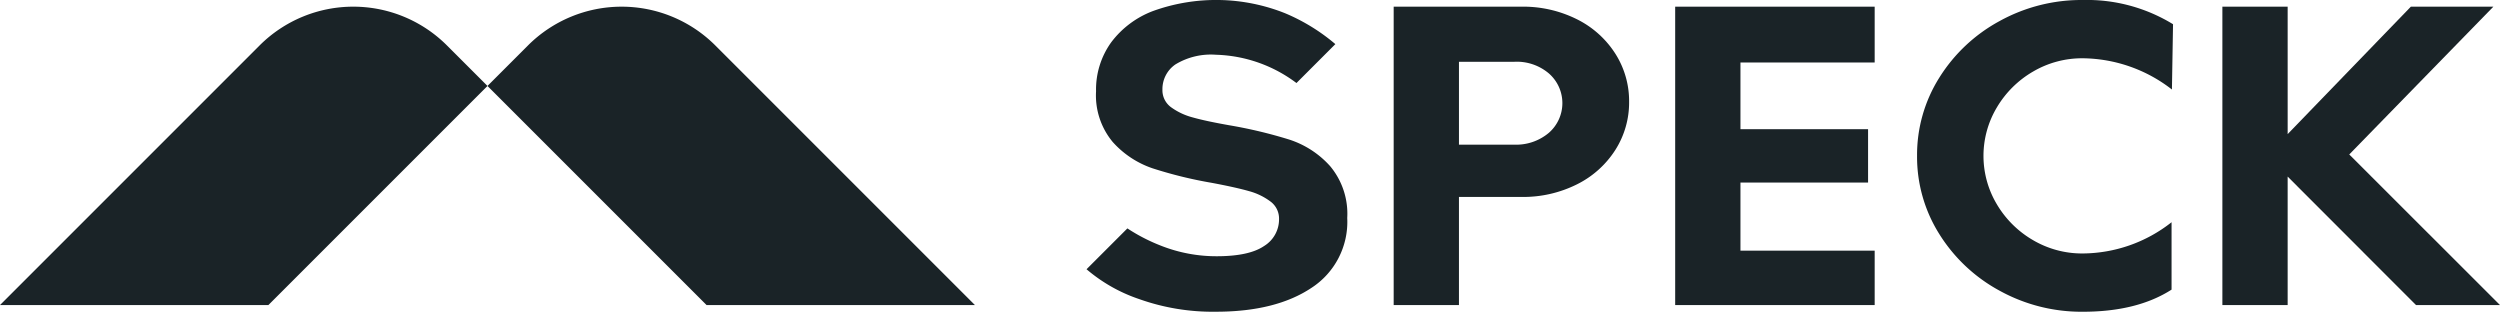
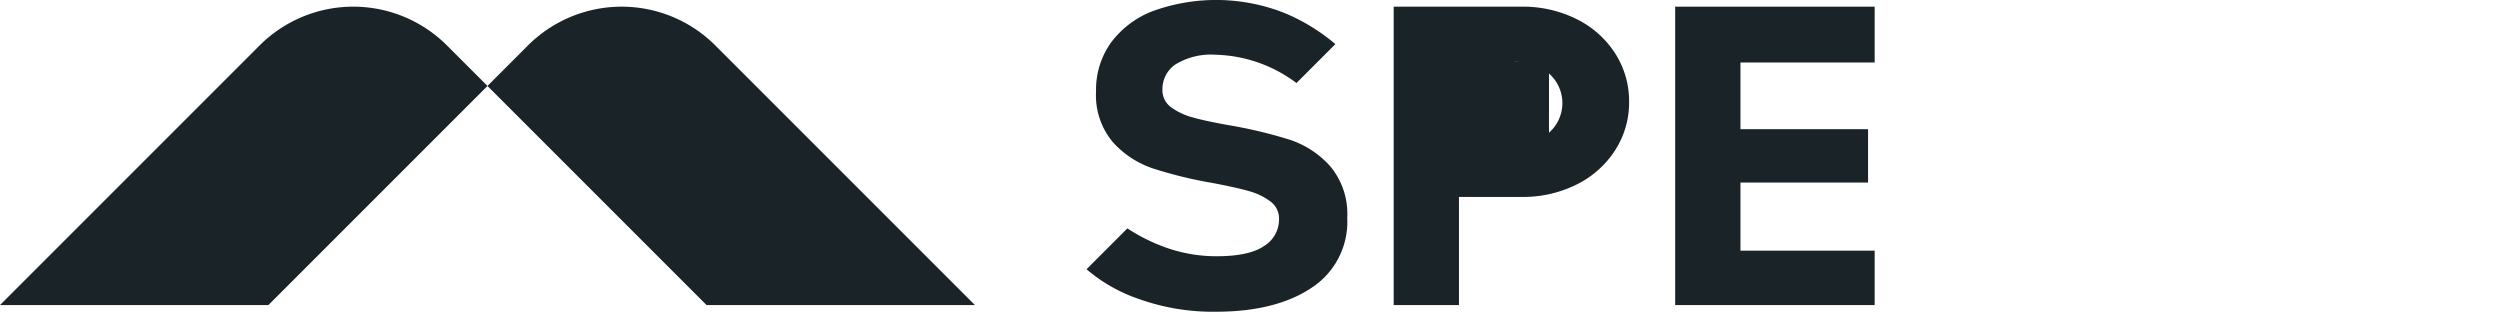
<svg xmlns="http://www.w3.org/2000/svg" id="Groupe_8707" data-name="Groupe 8707" width="306" height="38.156" viewBox="0 0 306 38.156">
  <defs>
    <clipPath id="clip-path">
      <rect id="Rectangle_4621" data-name="Rectangle 4621" width="306" height="38.156" fill="#1a2327" />
    </clipPath>
  </defs>
  <g id="Groupe_8706" data-name="Groupe 8706" clip-path="url(#clip-path)">
    <path id="Tracé_25825" data-name="Tracé 25825" d="M59.665,14.266,54.711,9.311a16.221,16.221,0,0,0-22.94,0L0,41.083H32.848Z" transform="translate(0 -3.744)" fill="#1a2327" />
    <path id="Tracé_25826" data-name="Tracé 25826" d="M392.838,41.082,361.067,9.311a16.221,16.221,0,0,0-22.94,0l-4.954,4.954L359.99,41.082Z" transform="translate(-273.508 -3.743)" fill="#1a2327" />
-     <path id="Tracé_25827" data-name="Tracé 25827" d="M975.005,6.107a11.791,11.791,0,0,1,4.69,4.211,10.8,10.8,0,0,1,1.683,5.886,10.8,10.8,0,0,1-1.683,5.886,11.785,11.785,0,0,1-4.69,4.211,14.7,14.7,0,0,1-6.823,1.547h-7.631V41.083h-7.99V4.56h15.621a14.7,14.7,0,0,1,6.823,1.547m-3.434,13.879a4.82,4.82,0,0,0-.022-7.261,6.062,6.062,0,0,0-4.264-1.418h-6.733v10.14h6.733a6.2,6.2,0,0,0,4.287-1.461" transform="translate(-781.975 -3.743)" fill="#1a2327" />
+     <path id="Tracé_25827" data-name="Tracé 25827" d="M975.005,6.107a11.791,11.791,0,0,1,4.69,4.211,10.8,10.8,0,0,1,1.683,5.886,10.8,10.8,0,0,1-1.683,5.886,11.785,11.785,0,0,1-4.69,4.211,14.7,14.7,0,0,1-6.823,1.547h-7.631V41.083h-7.99V4.56h15.621a14.7,14.7,0,0,1,6.823,1.547m-3.434,13.879a4.82,4.82,0,0,0-.022-7.261,6.062,6.062,0,0,0-4.264-1.418h-6.733h6.733a6.2,6.2,0,0,0,4.287-1.461" transform="translate(-781.975 -3.743)" fill="#1a2327" />
    <path id="Tracé_25828" data-name="Tracé 25828" d="M767.488,17.1a56.767,56.767,0,0,0-7.361-1.762q-2.918-.515-4.511-.967a7.95,7.95,0,0,1-2.648-1.246,2.57,2.57,0,0,1-1.055-2.17,3.657,3.657,0,0,1,1.594-3.072,8.364,8.364,0,0,1,4.96-1.182,17.165,17.165,0,0,1,9.851,3.462L773.079,5.4a23.522,23.522,0,0,0-6.13-3.77,22.756,22.756,0,0,0-16.137-.3A11.447,11.447,0,0,0,745.628,5.2a9.892,9.892,0,0,0-1.84,5.972,8.908,8.908,0,0,0,2.042,6.209A11.49,11.49,0,0,0,750.7,20.6a52.215,52.215,0,0,0,7.271,1.783q2.963.559,4.534,1.01a7.737,7.737,0,0,1,2.626,1.268,2.587,2.587,0,0,1,1.055,2.148,3.824,3.824,0,0,1-1.84,3.309q-1.841,1.247-5.79,1.246A18.45,18.45,0,0,1,751.8,30.1a21.908,21.908,0,0,1-4.177-2.145l-5,5a19.516,19.516,0,0,0,6.441,3.652,26.8,26.8,0,0,0,9.4,1.547q7.316,0,11.693-2.922a9.631,9.631,0,0,0,4.376-8.551,9.08,9.08,0,0,0-2.087-6.337,11.441,11.441,0,0,0-4.96-3.244" transform="translate(-609.631 0)" fill="#1a2327" />
    <path id="Tracé_25829" data-name="Tracé 25829" d="M1168.569,19.556v6.531h-15.62v8.336h16.428v6.66h-24.418V4.56h24.418v6.832h-16.428v8.164Z" transform="translate(-939.917 -3.743)" fill="#1a2327" />
-     <path id="Tracé_25830" data-name="Tracé 25830" d="M1330.573,7.133a11.849,11.849,0,0,0-6.1,1.633,12.321,12.321,0,0,0-4.421,4.383,11.548,11.548,0,0,0,0,11.859,12.308,12.308,0,0,0,4.421,4.383,11.837,11.837,0,0,0,6.1,1.633,17.711,17.711,0,0,0,10.862-3.824v8.25q-4.219,2.707-10.862,2.707a20.731,20.731,0,0,1-10.189-2.578A19.8,19.8,0,0,1,1313,28.638a17.735,17.735,0,0,1-2.715-9.56A17.737,17.737,0,0,1,1313,9.518a19.8,19.8,0,0,1,7.384-6.939A20.731,20.731,0,0,1,1330.573,0a20.161,20.161,0,0,1,11.042,2.965l-.135,7.992a18.032,18.032,0,0,0-10.907-3.824" transform="translate(-1075.636)" fill="#1a2327" />
-     <path id="Tracé_25831" data-name="Tracé 25831" d="M1526.961,20.157l15.082-15.6h10.1L1534.5,22.649l18.449,18.433h-10.279l-15.71-15.726V41.082h-7.99V4.56h7.99Z" transform="translate(-1246.951 -3.743)" fill="#1a2327" />
  </g>
</svg>